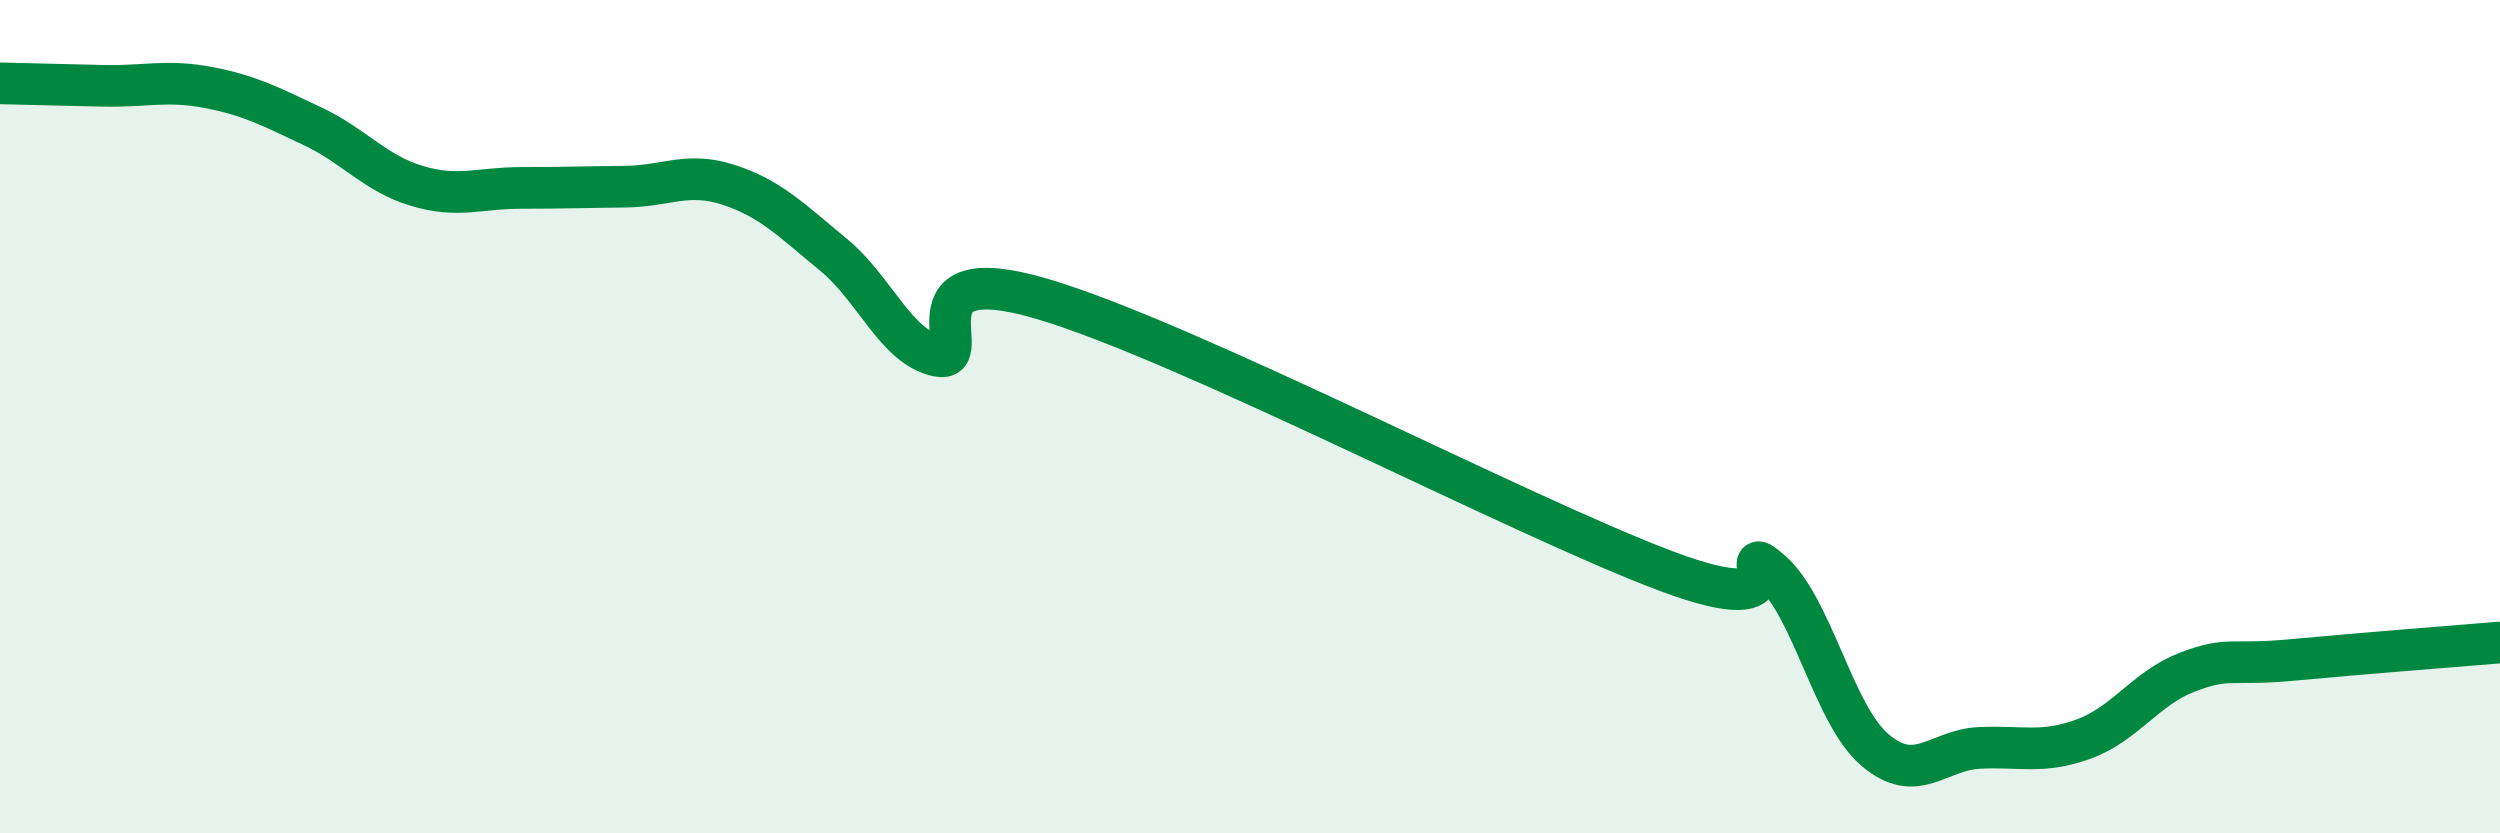
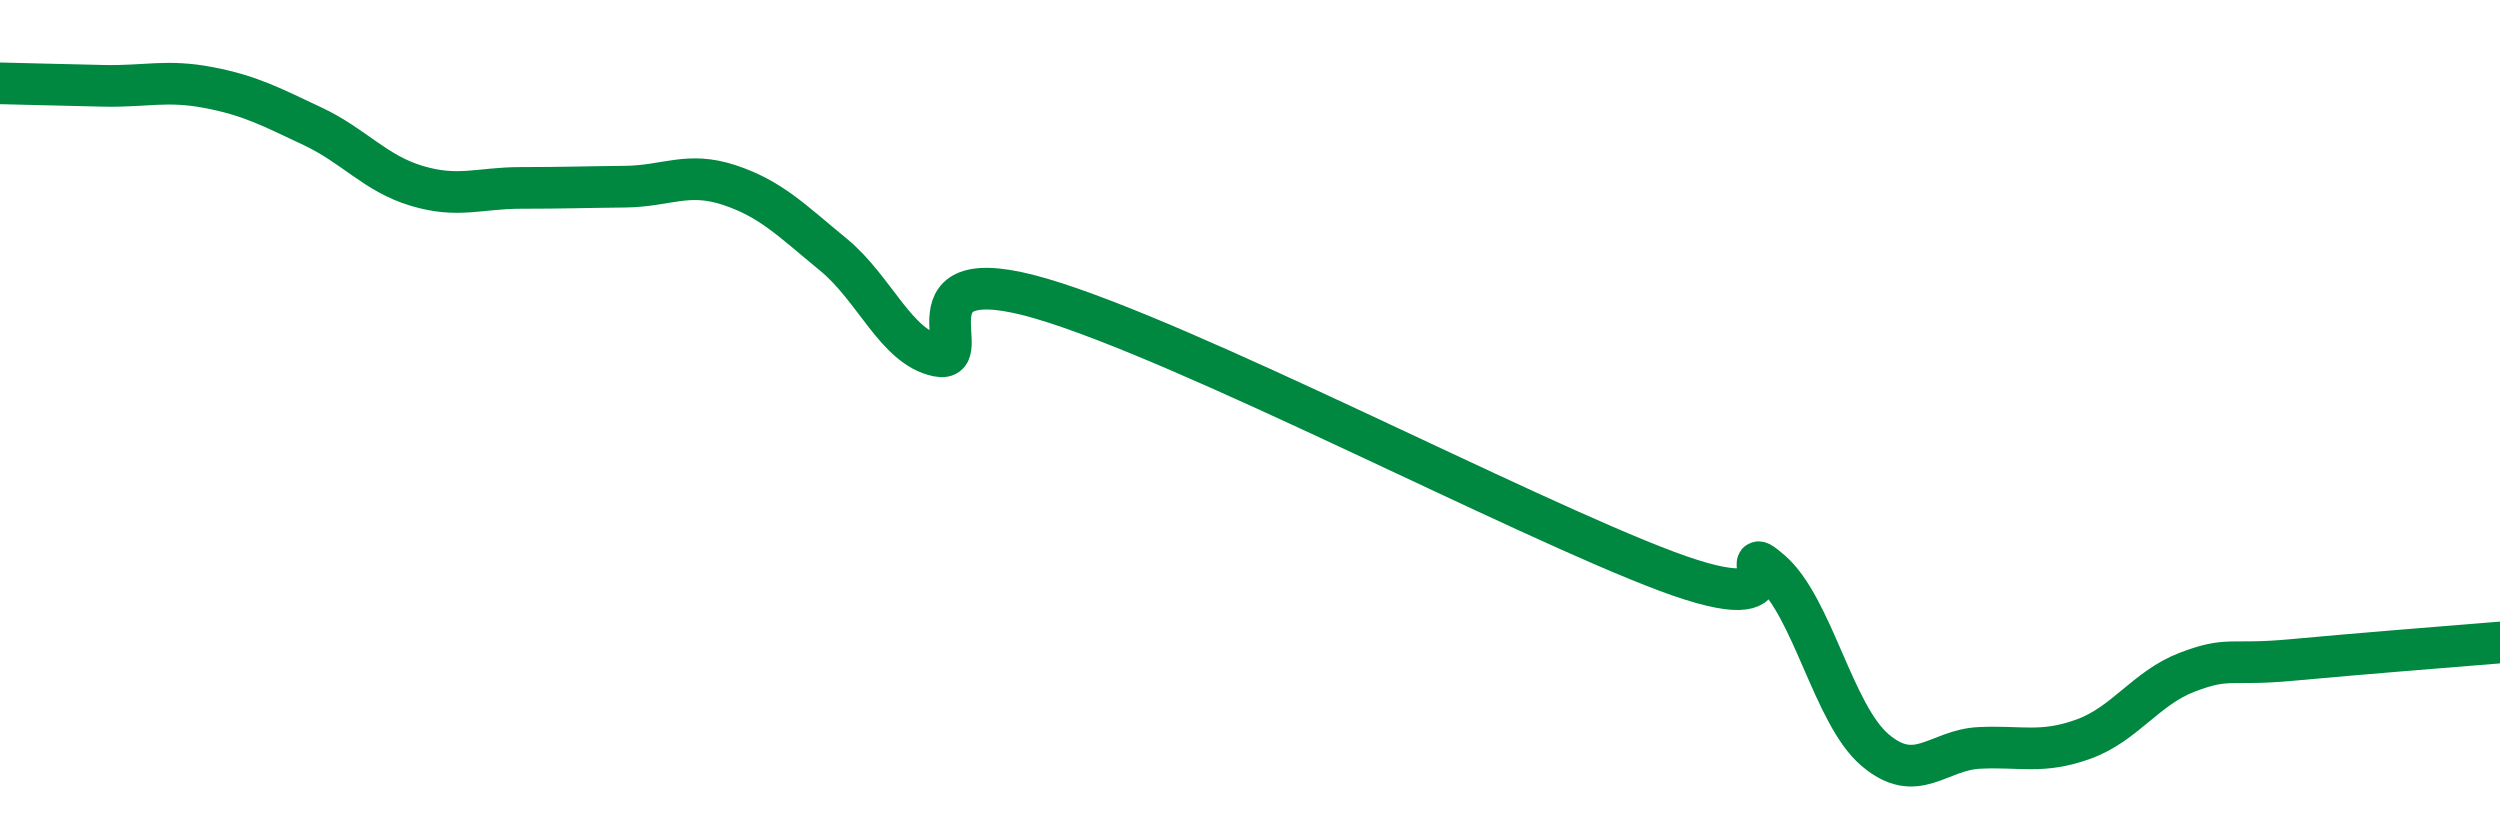
<svg xmlns="http://www.w3.org/2000/svg" width="60" height="20" viewBox="0 0 60 20">
-   <path d="M 0,2 C 0.5,2.01 1.5,2.04 2.5,2.06 C 3.5,2.08 4,1.91 5,2.1 C 6,2.29 6.5,2.56 7.5,3.03 C 8.5,3.5 9,4.16 10,4.46 C 11,4.76 11.5,4.51 12.5,4.51 C 13.5,4.51 14,4.49 15,4.48 C 16,4.47 16.5,4.11 17.5,4.44 C 18.5,4.77 19,5.29 20,6.11 C 21,6.93 21.5,8.33 22.5,8.54 C 23.5,8.75 21.5,6.14 25,7.17 C 28.5,8.2 36.5,12.4 40,13.71 C 43.5,15.02 41.5,12.84 42.5,13.7 C 43.5,14.56 44,17.15 45,18 C 46,18.85 46.5,18 47.5,17.95 C 48.5,17.9 49,18.1 50,17.74 C 51,17.38 51.5,16.51 52.5,16.13 C 53.5,15.75 53.5,15.98 55,15.84 C 56.5,15.7 59,15.5 60,15.42L60 20L0 20Z" fill="#008740" opacity="0.1" stroke-linecap="round" stroke-linejoin="round" />
  <path d="M 0,2 C 0.5,2.01 1.5,2.04 2.5,2.06 C 3.5,2.08 4,1.91 5,2.1 C 6,2.29 6.5,2.56 7.5,3.03 C 8.5,3.5 9,4.16 10,4.46 C 11,4.76 11.5,4.51 12.5,4.51 C 13.5,4.51 14,4.49 15,4.48 C 16,4.47 16.5,4.11 17.5,4.44 C 18.5,4.77 19,5.29 20,6.11 C 21,6.93 21.5,8.33 22.5,8.54 C 23.5,8.75 21.5,6.14 25,7.17 C 28.5,8.2 36.5,12.4 40,13.71 C 43.5,15.02 41.5,12.84 42.5,13.7 C 43.5,14.56 44,17.15 45,18 C 46,18.85 46.5,18 47.5,17.95 C 48.5,17.9 49,18.1 50,17.74 C 51,17.38 51.5,16.51 52.5,16.13 C 53.5,15.75 53.5,15.98 55,15.84 C 56.5,15.7 59,15.5 60,15.42" stroke="#008740" stroke-width="1" fill="none" stroke-linecap="round" stroke-linejoin="round" />
</svg>